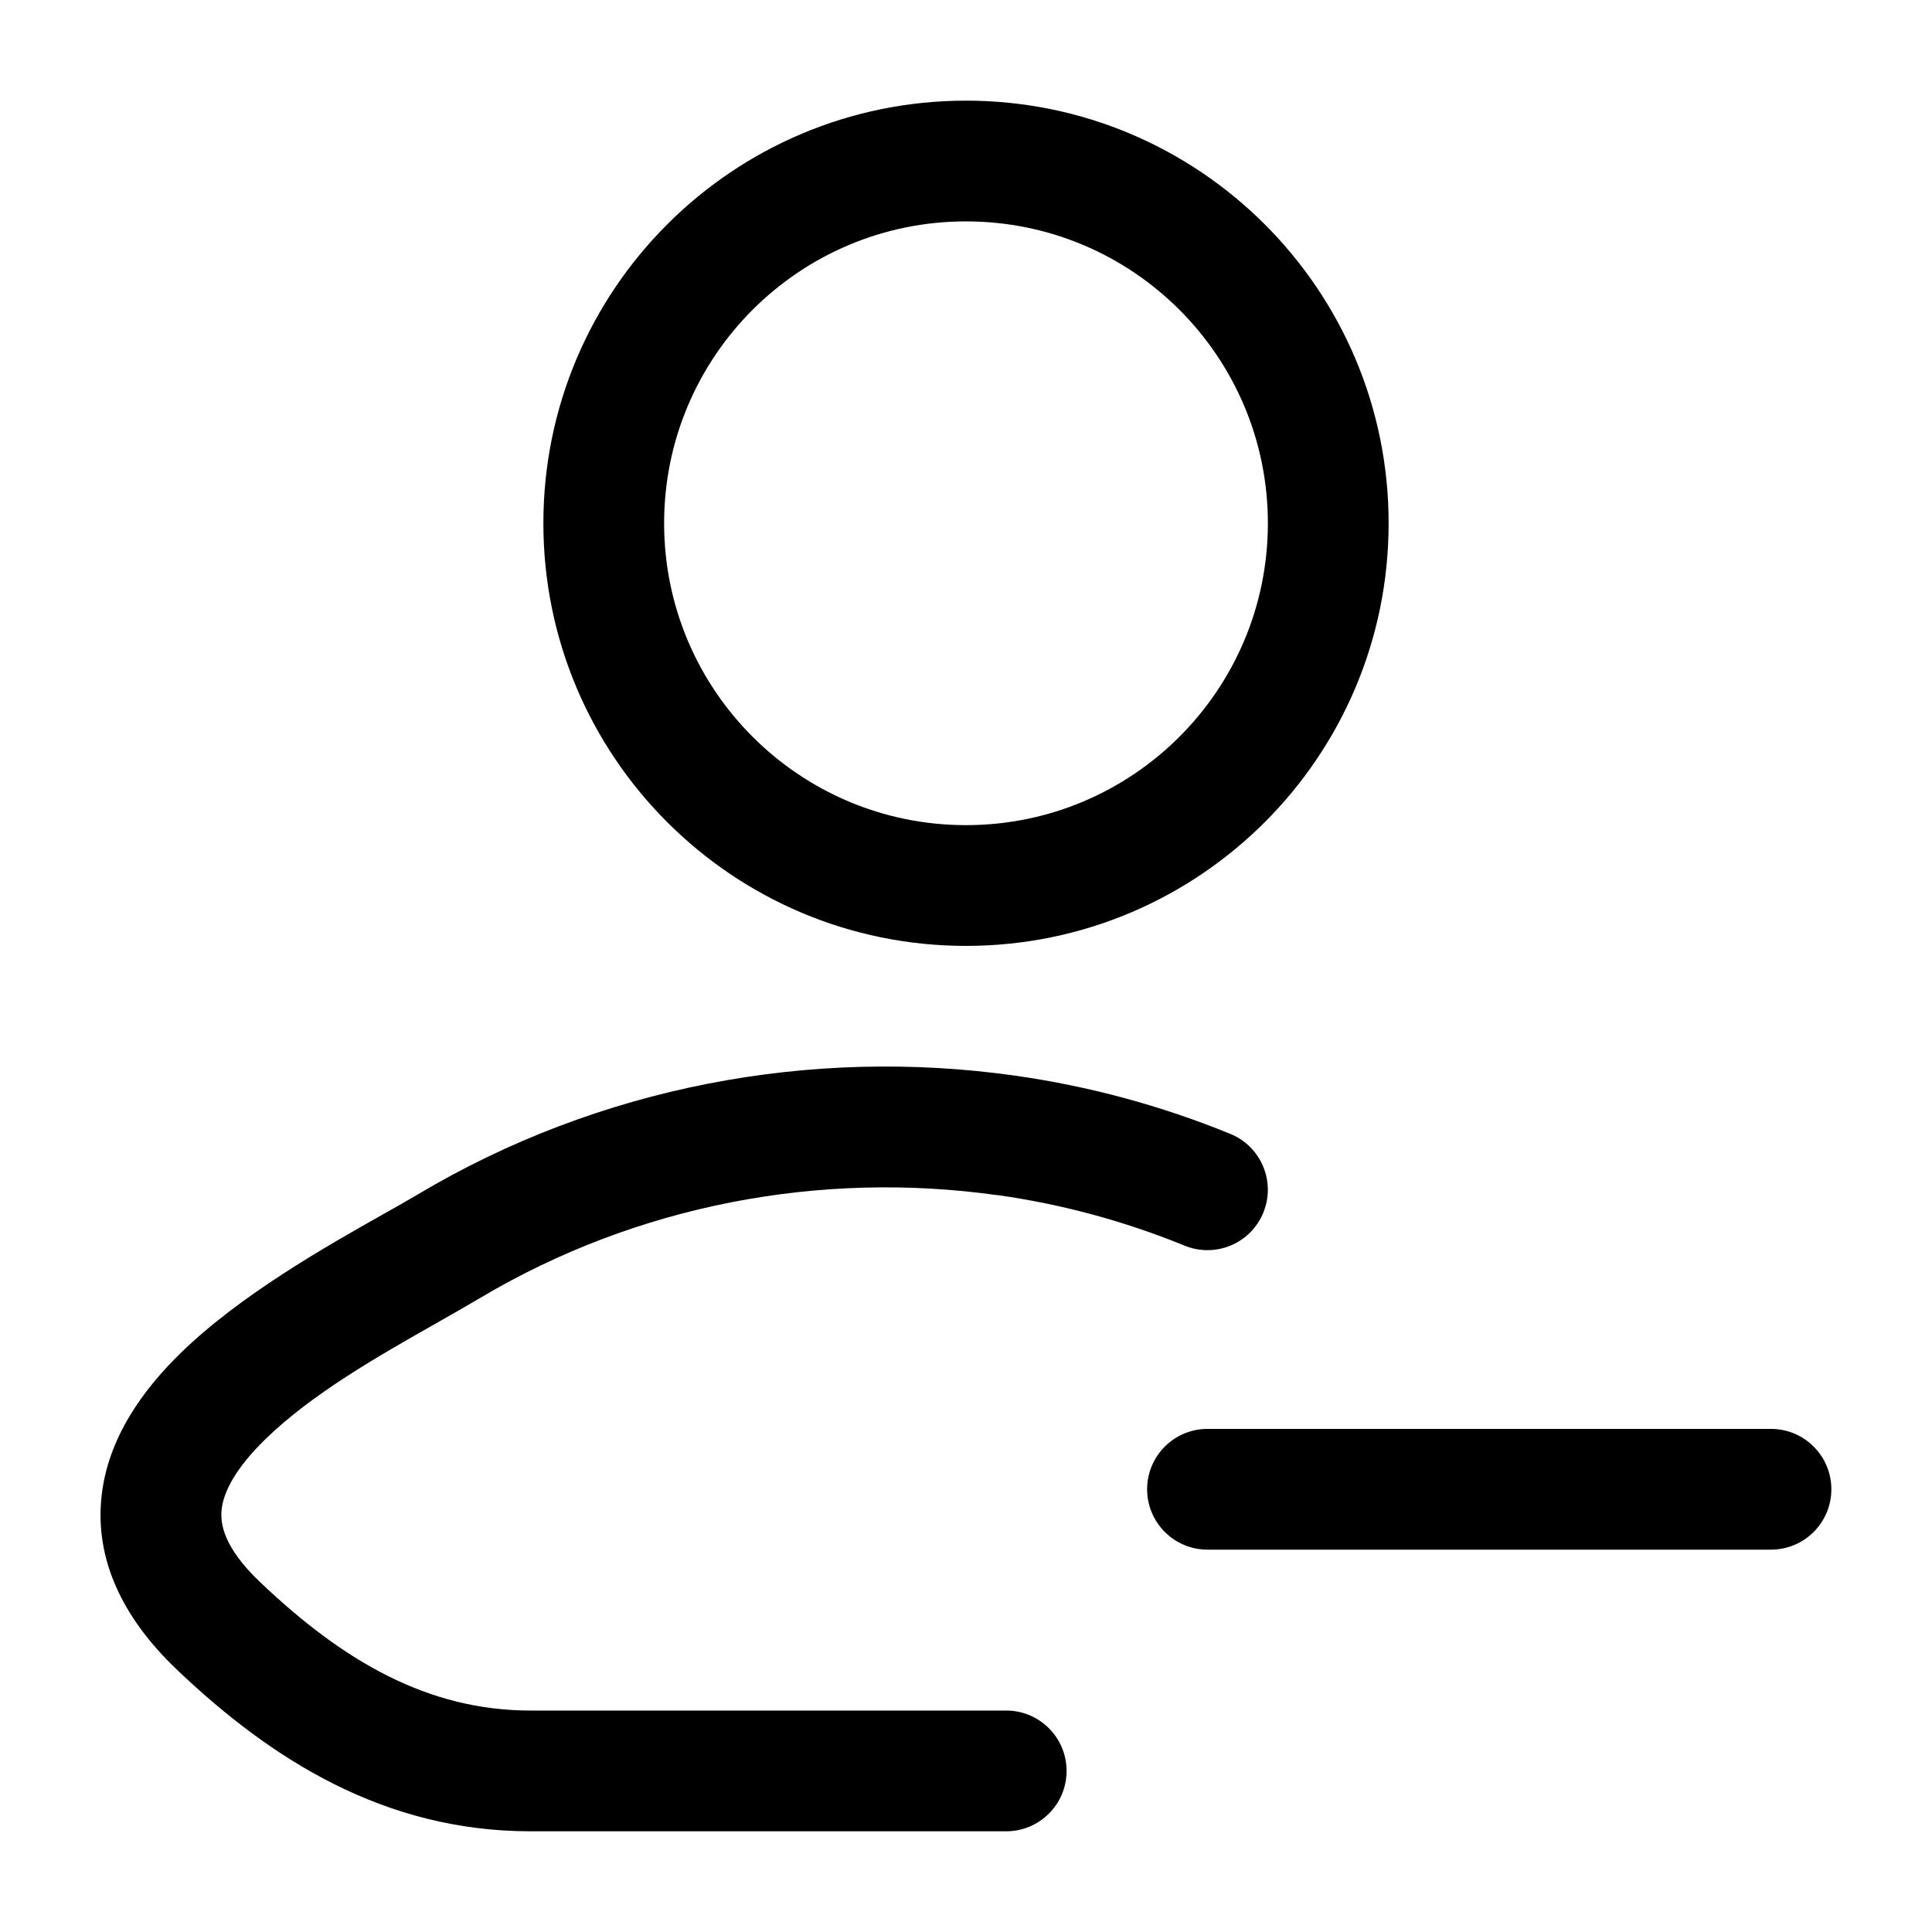
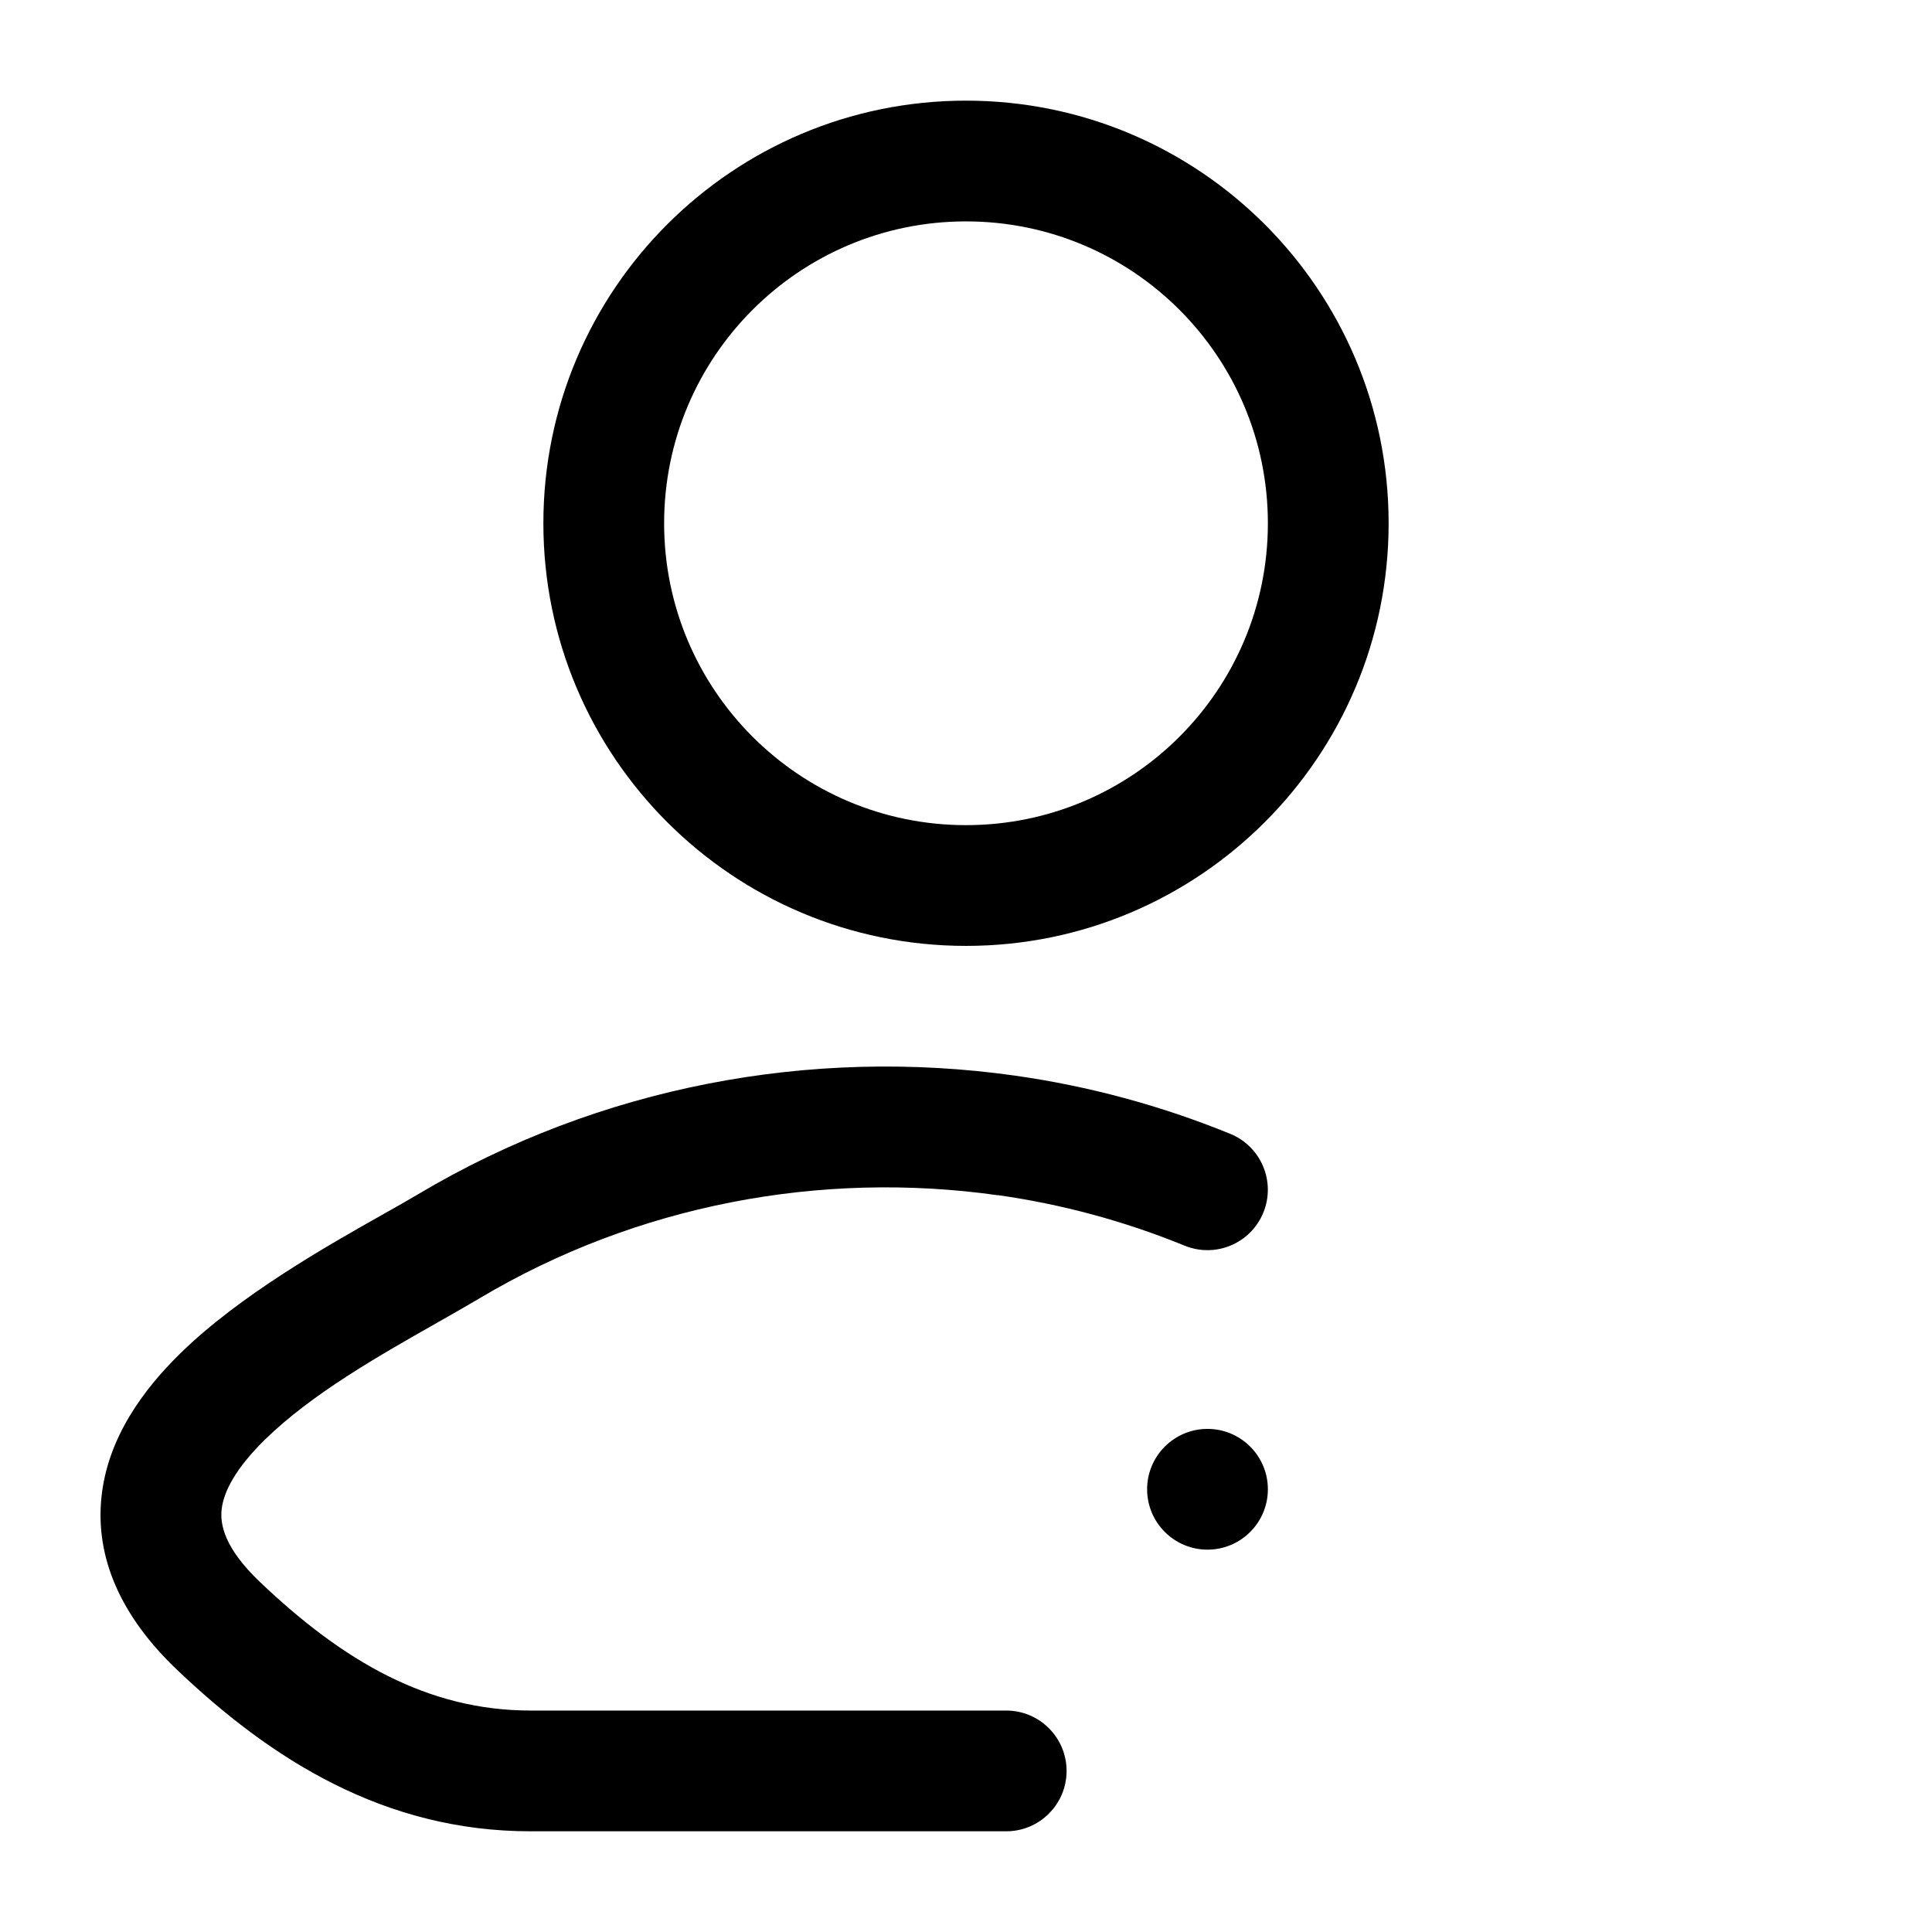
<svg xmlns="http://www.w3.org/2000/svg" version="1.1" width="32" height="32" viewBox="0 0 32 32">
-   <path fill="currentColor" d="M16 3.667c-2.761 0-5 2.239-5 5s2.239 5 5 5c2.762 0 5-2.239 5-5s-2.238-5-5-5zM9 8.667c0-3.866 3.134-7 7-7s7 3.134 7 7c0 3.866-3.134 7-7 7s-7-3.134-7-7zM16.527 19.797c-2.933-0.414-5.98 0.157-8.579 1.704-0.224 0.133-0.469 0.272-0.726 0.418l-0 0c-0.95 0.539-2.059 1.168-2.833 1.925-0.48 0.47-0.685 0.858-0.718 1.157-0.026 0.238 0.034 0.63 0.635 1.202 1.381 1.316 2.785 2.129 4.481 2.129h7.879c0.552 0 1 0.448 1 1s-0.448 1-1 1h-7.879c-2.424 0-4.299-1.192-5.861-2.681-0.905-0.863-1.357-1.833-1.244-2.868 0.106-0.973 0.691-1.767 1.307-2.369 0.984-0.963 2.421-1.774 3.371-2.31 0.217-0.122 0.408-0.23 0.564-0.323 3.003-1.788 6.512-2.441 9.881-1.966 1.225 0.173 2.419 0.495 3.572 0.965 0.511 0.209 0.757 0.792 0.548 1.304s-0.792 0.757-1.304 0.548c-1-0.408-2.034-0.687-3.095-0.837zM20 23.667c-0.552 0-1 0.448-1 1s0.448 1 1 1h9.333c0.552 0 1-0.448 1-1s-0.448-1-1-1h-9.333z" />
+   <path fill="currentColor" d="M16 3.667c-2.761 0-5 2.239-5 5s2.239 5 5 5c2.762 0 5-2.239 5-5s-2.238-5-5-5zM9 8.667c0-3.866 3.134-7 7-7s7 3.134 7 7c0 3.866-3.134 7-7 7s-7-3.134-7-7zM16.527 19.797c-2.933-0.414-5.98 0.157-8.579 1.704-0.224 0.133-0.469 0.272-0.726 0.418l-0 0c-0.95 0.539-2.059 1.168-2.833 1.925-0.48 0.47-0.685 0.858-0.718 1.157-0.026 0.238 0.034 0.63 0.635 1.202 1.381 1.316 2.785 2.129 4.481 2.129h7.879c0.552 0 1 0.448 1 1s-0.448 1-1 1h-7.879c-2.424 0-4.299-1.192-5.861-2.681-0.905-0.863-1.357-1.833-1.244-2.868 0.106-0.973 0.691-1.767 1.307-2.369 0.984-0.963 2.421-1.774 3.371-2.31 0.217-0.122 0.408-0.23 0.564-0.323 3.003-1.788 6.512-2.441 9.881-1.966 1.225 0.173 2.419 0.495 3.572 0.965 0.511 0.209 0.757 0.792 0.548 1.304s-0.792 0.757-1.304 0.548c-1-0.408-2.034-0.687-3.095-0.837zM20 23.667c-0.552 0-1 0.448-1 1s0.448 1 1 1c0.552 0 1-0.448 1-1s-0.448-1-1-1h-9.333z" />
</svg>